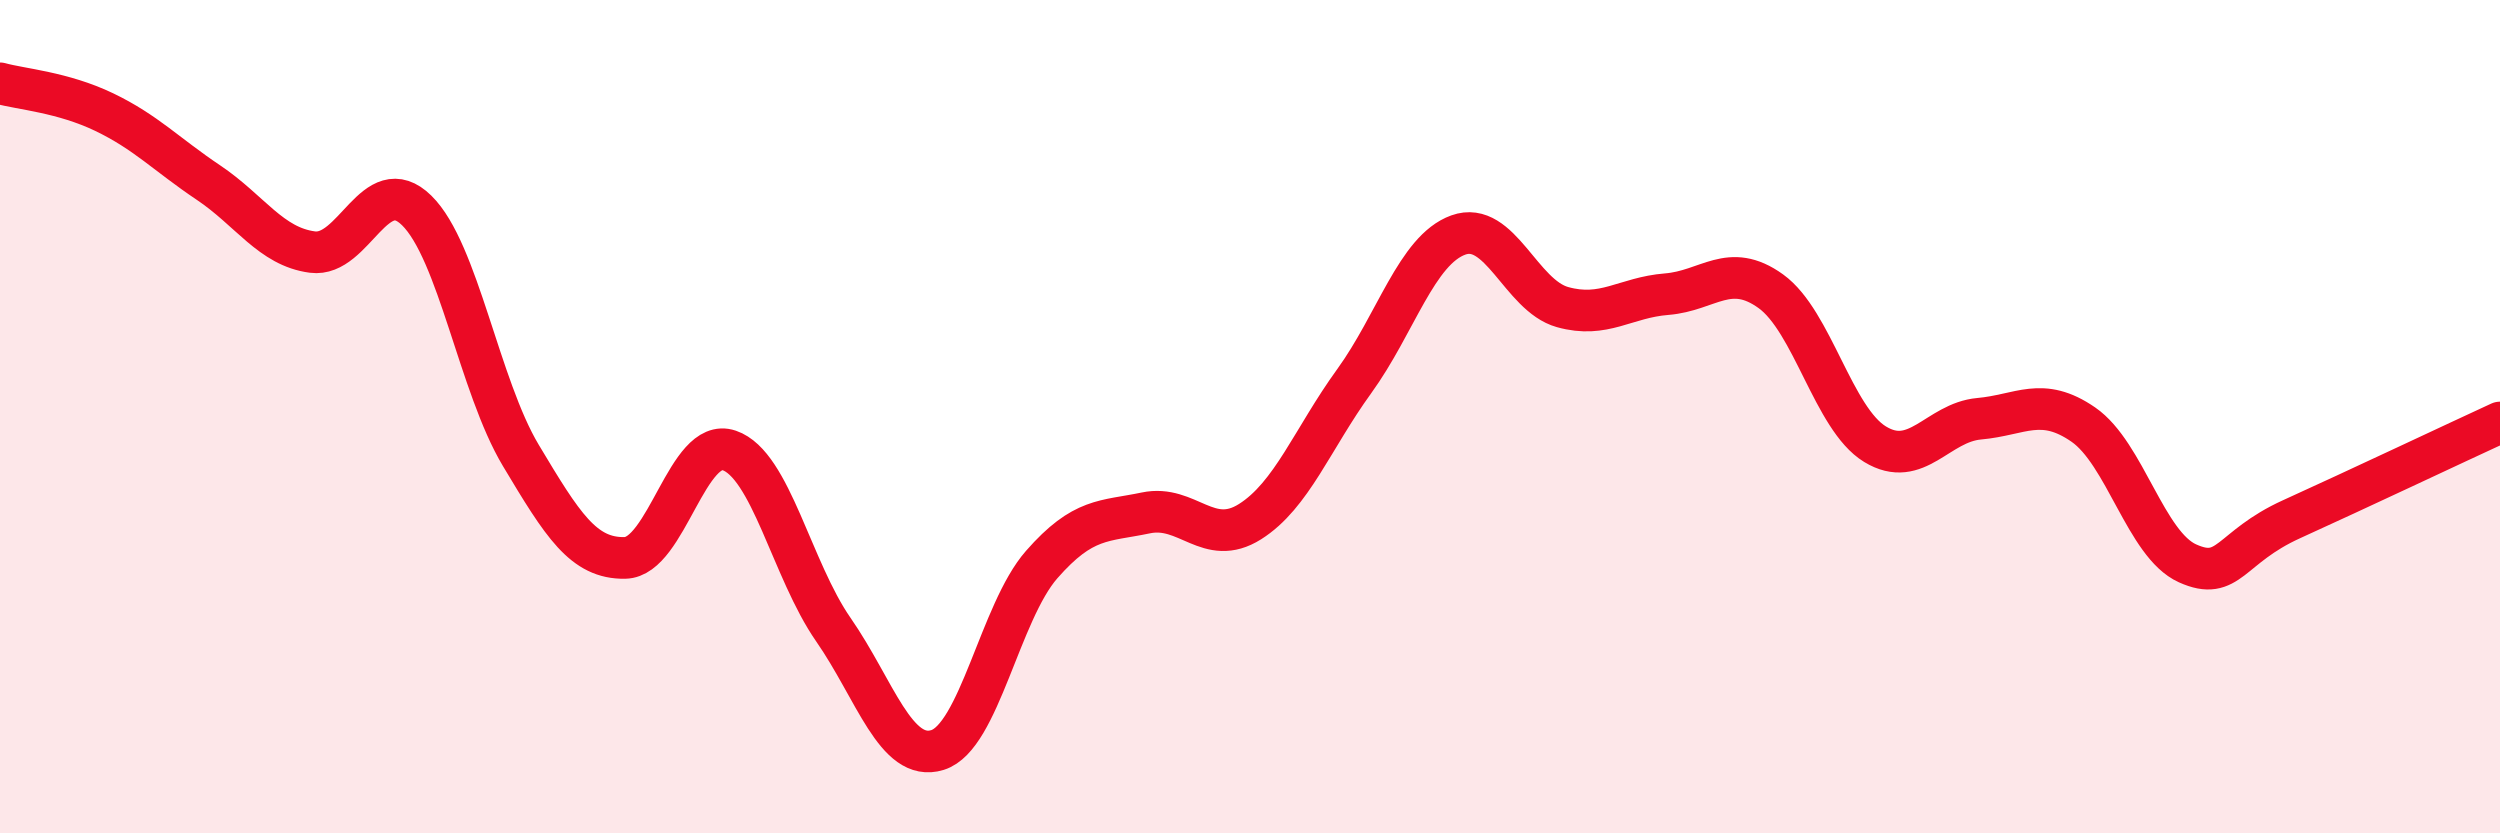
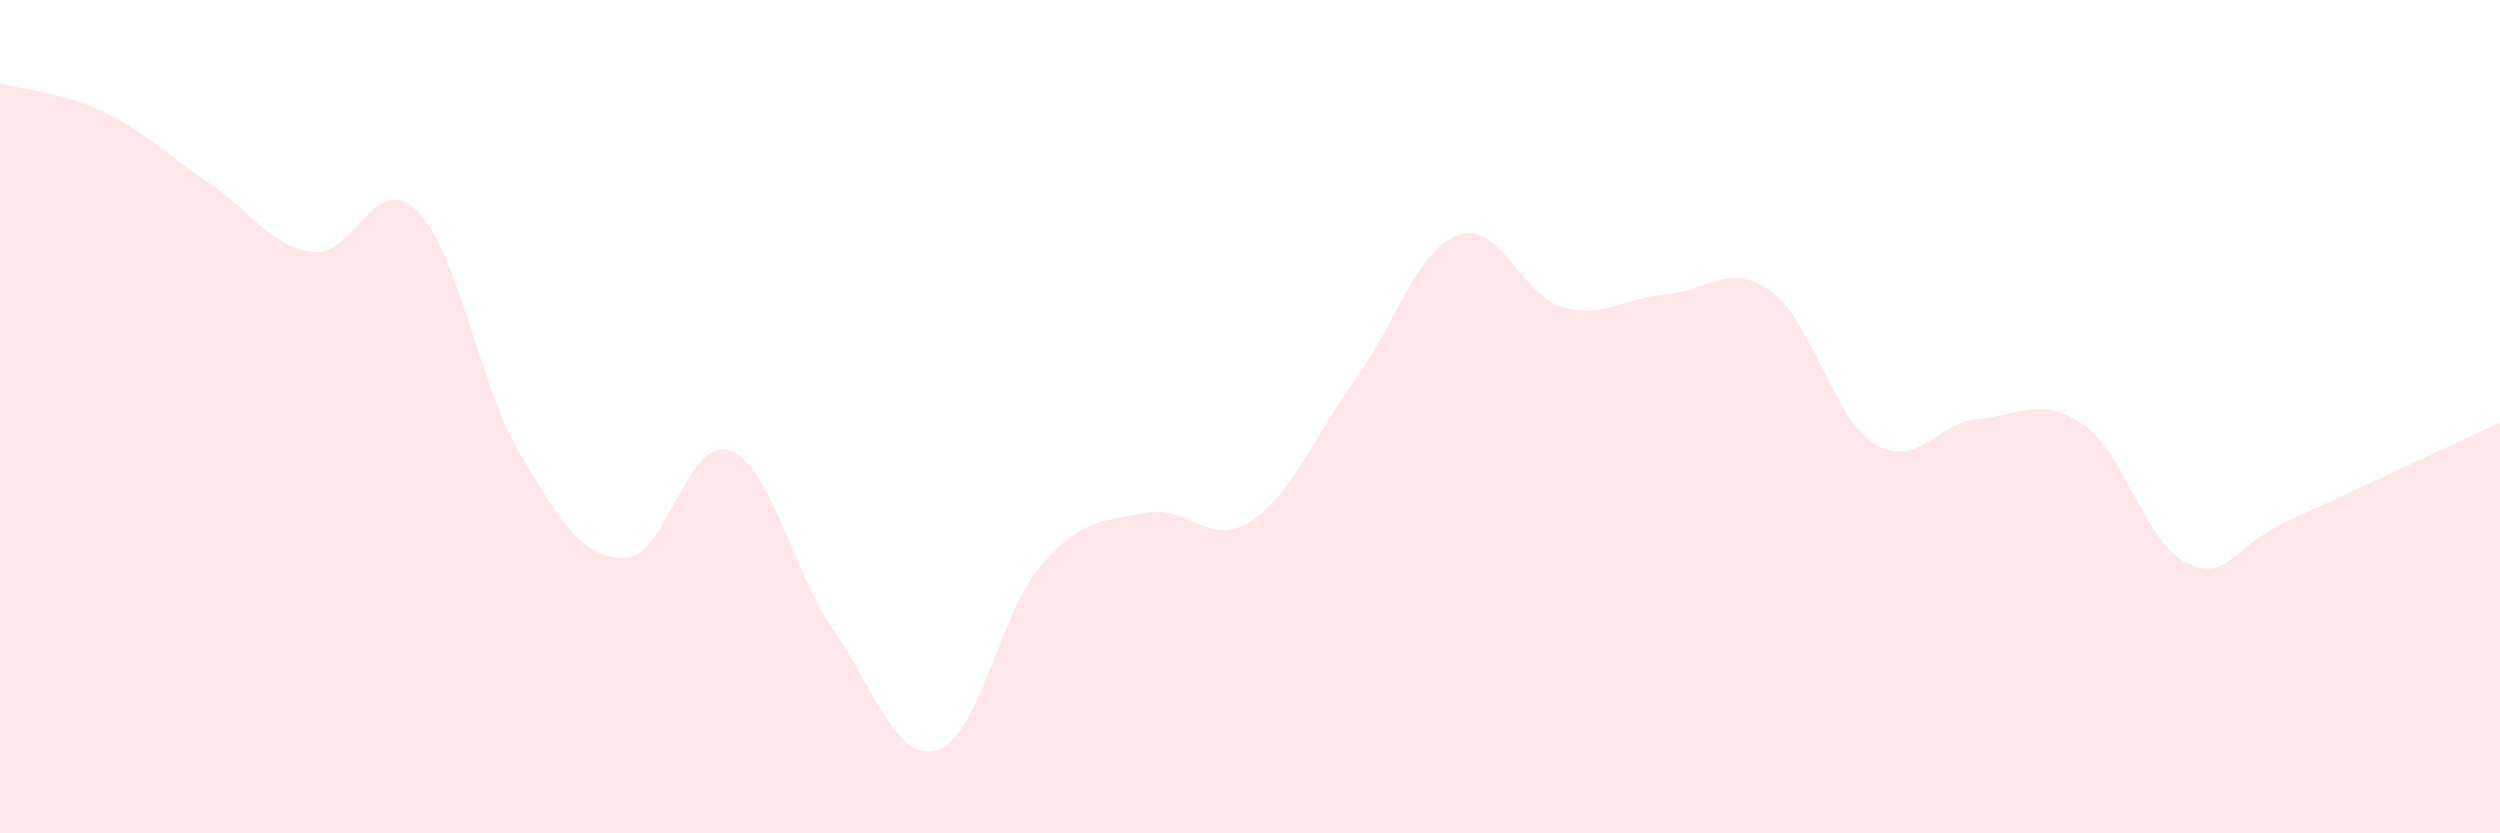
<svg xmlns="http://www.w3.org/2000/svg" width="60" height="20" viewBox="0 0 60 20">
  <path d="M 0,2 C 0.5,2.14 1.5,2.21 2.5,2.69 C 3.5,3.17 4,3.71 5,4.38 C 6,5.05 6.5,5.92 7.5,6.05 C 8.5,6.18 9,4.07 10,5.05 C 11,6.03 11.5,9.26 12.5,10.93 C 13.5,12.6 14,13.41 15,13.39 C 16,13.37 16.5,10.47 17.5,10.81 C 18.5,11.15 19,13.67 20,15.11 C 21,16.55 21.5,18.31 22.5,18 C 23.5,17.69 24,14.69 25,13.55 C 26,12.41 26.5,12.52 27.5,12.31 C 28.5,12.1 29,13.15 30,12.52 C 31,11.89 31.5,10.53 32.5,9.15 C 33.5,7.77 34,6 35,5.64 C 36,5.28 36.5,7.09 37.5,7.37 C 38.5,7.65 39,7.14 40,7.06 C 41,6.98 41.5,6.27 42.5,6.99 C 43.5,7.71 44,10.05 45,10.66 C 46,11.27 46.5,10.14 47.5,10.05 C 48.5,9.96 49,9.5 50,10.19 C 51,10.88 51.5,13.07 52.5,13.52 C 53.5,13.97 53.5,13.14 55,12.46 C 56.5,11.78 59,10.6 60,10.14L60 20L0 20Z" fill="#EB0A25" opacity="0.1" stroke-linecap="round" stroke-linejoin="round" />
-   <path d="M 0,2 C 0.5,2.14 1.5,2.21 2.5,2.69 C 3.5,3.17 4,3.71 5,4.38 C 6,5.05 6.5,5.92 7.5,6.05 C 8.5,6.18 9,4.07 10,5.05 C 11,6.03 11.5,9.26 12.5,10.93 C 13.5,12.6 14,13.41 15,13.39 C 16,13.37 16.5,10.47 17.5,10.81 C 18.5,11.15 19,13.67 20,15.11 C 21,16.55 21.5,18.31 22.5,18 C 23.5,17.69 24,14.69 25,13.55 C 26,12.41 26.5,12.52 27.5,12.31 C 28.5,12.1 29,13.15 30,12.52 C 31,11.89 31.5,10.53 32.5,9.15 C 33.5,7.77 34,6 35,5.64 C 36,5.28 36.5,7.09 37.5,7.37 C 38.5,7.65 39,7.14 40,7.06 C 41,6.98 41.5,6.27 42.5,6.99 C 43.5,7.71 44,10.05 45,10.66 C 46,11.27 46.5,10.14 47.5,10.05 C 48.5,9.96 49,9.5 50,10.19 C 51,10.88 51.5,13.07 52.5,13.52 C 53.5,13.97 53.5,13.14 55,12.46 C 56.5,11.78 59,10.6 60,10.14" stroke="#EB0A25" stroke-width="1" fill="none" stroke-linecap="round" stroke-linejoin="round" />
</svg>